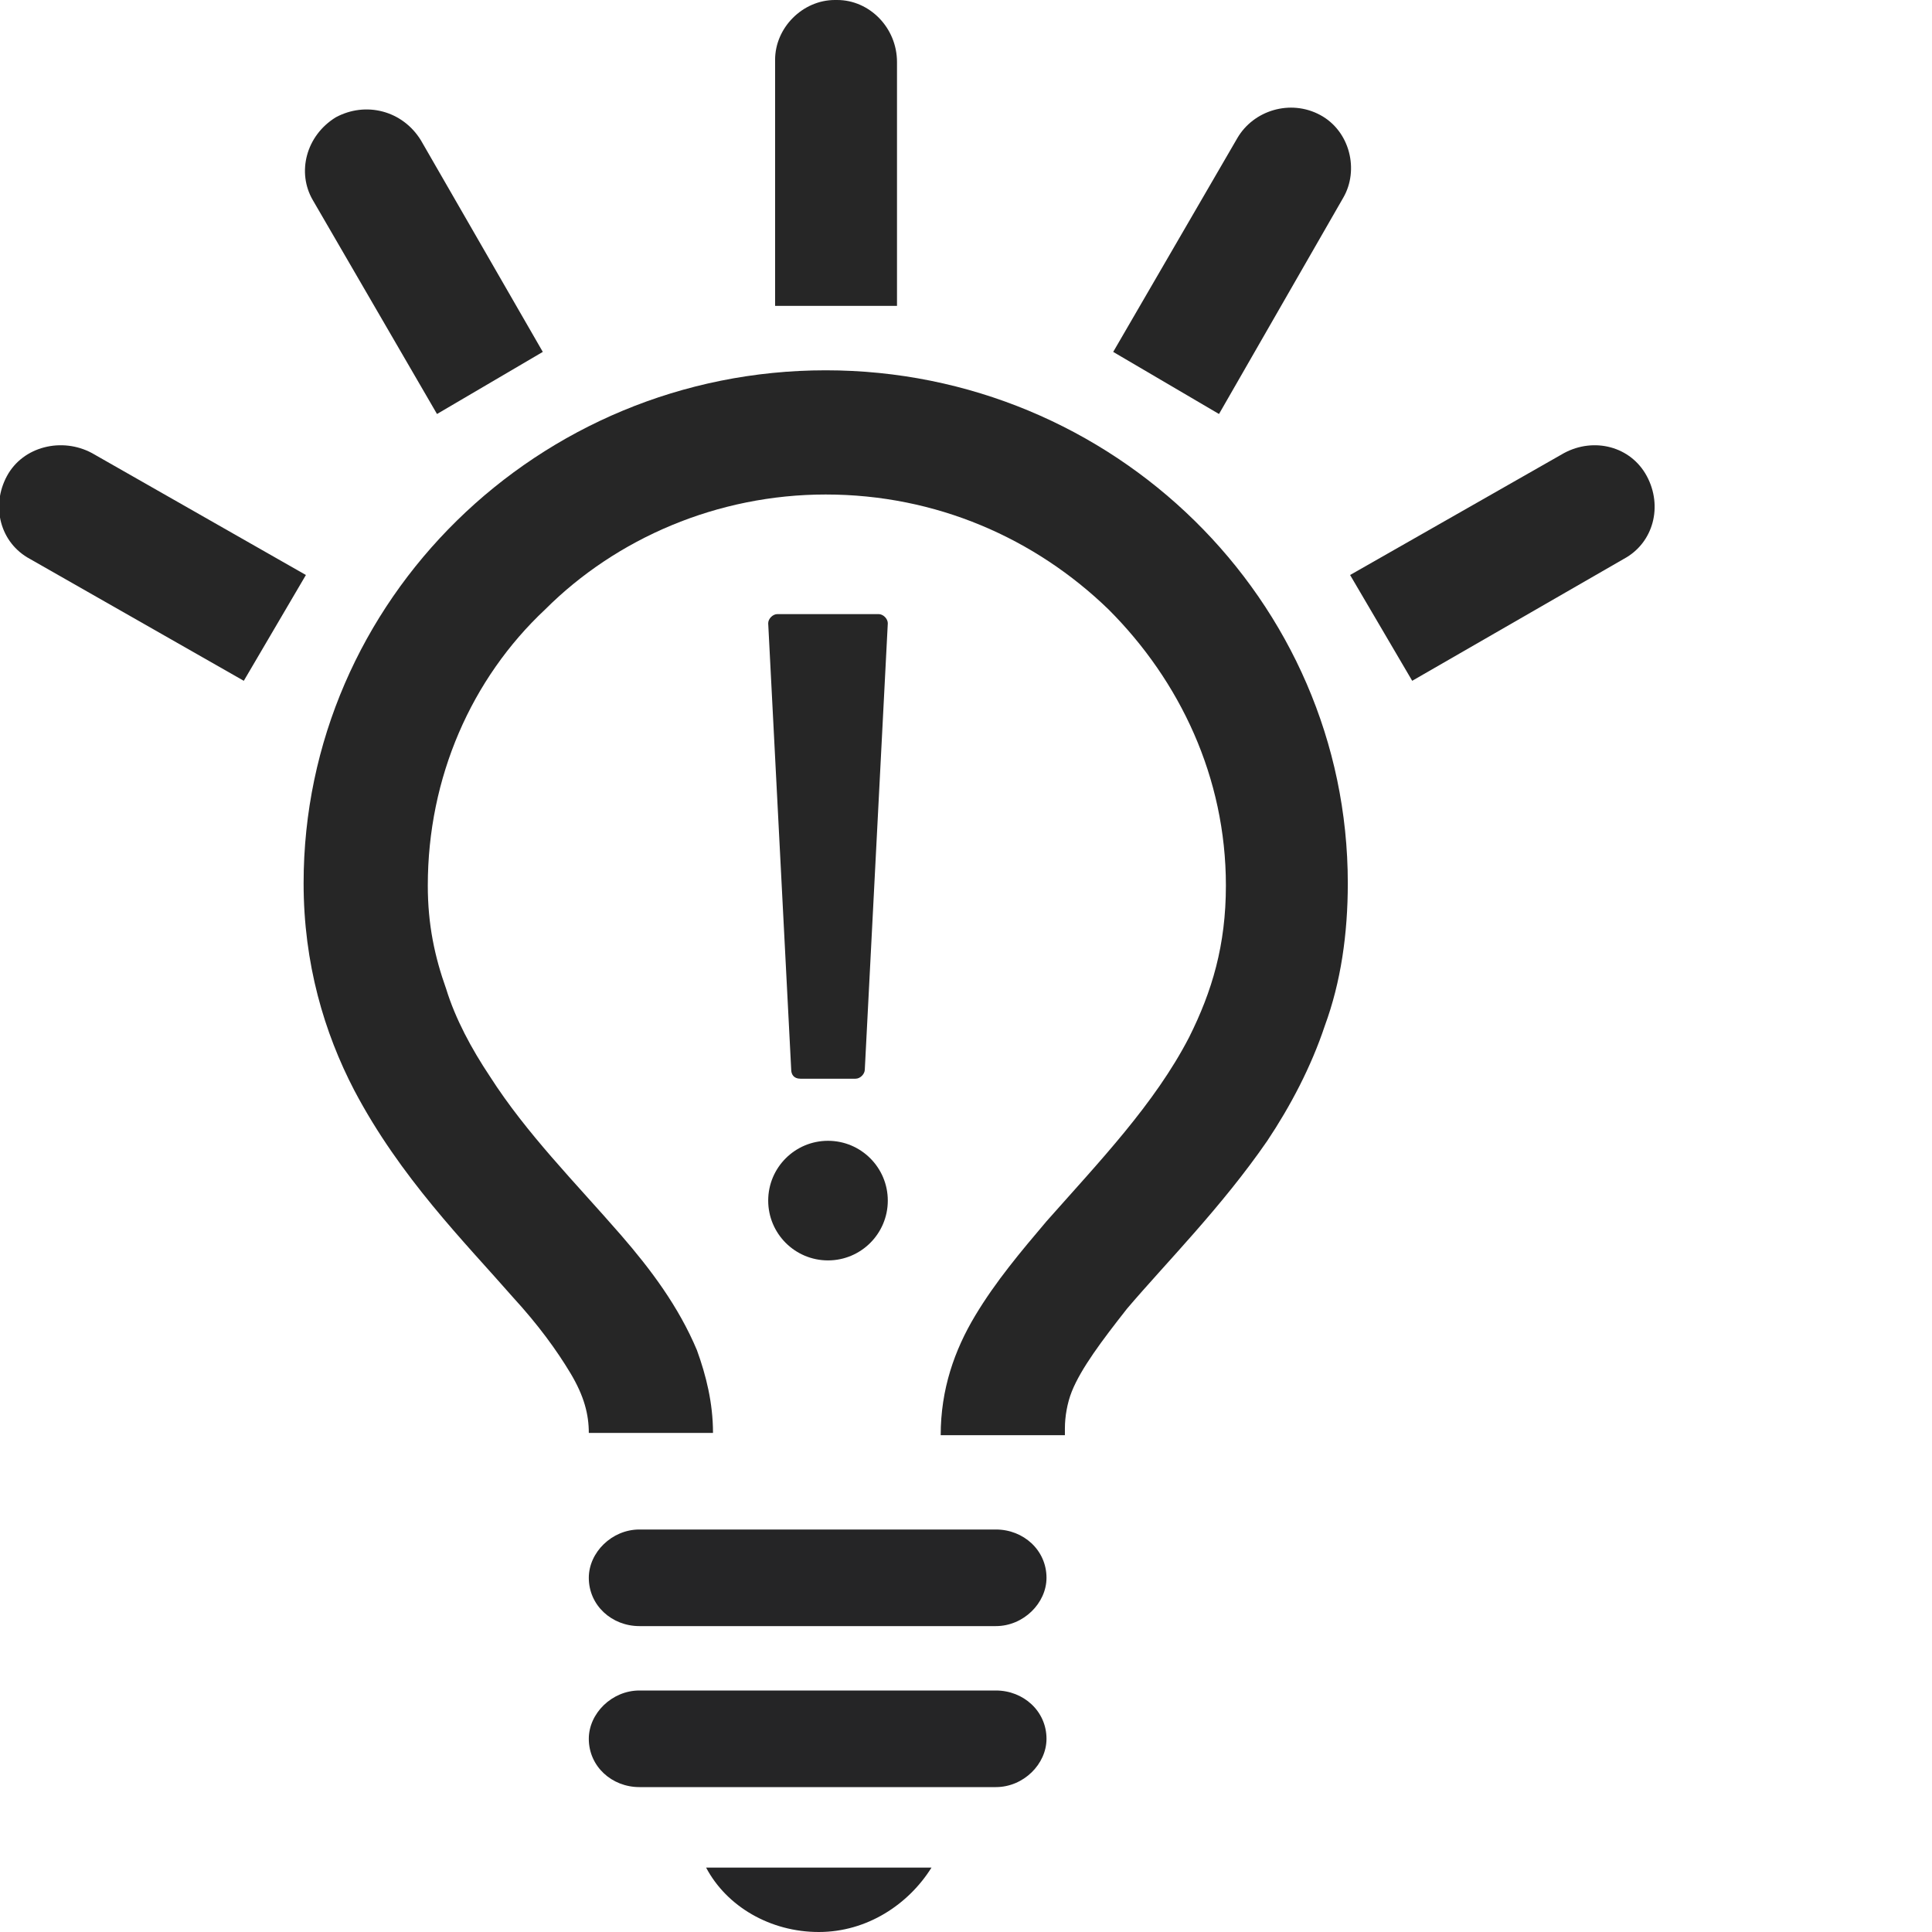
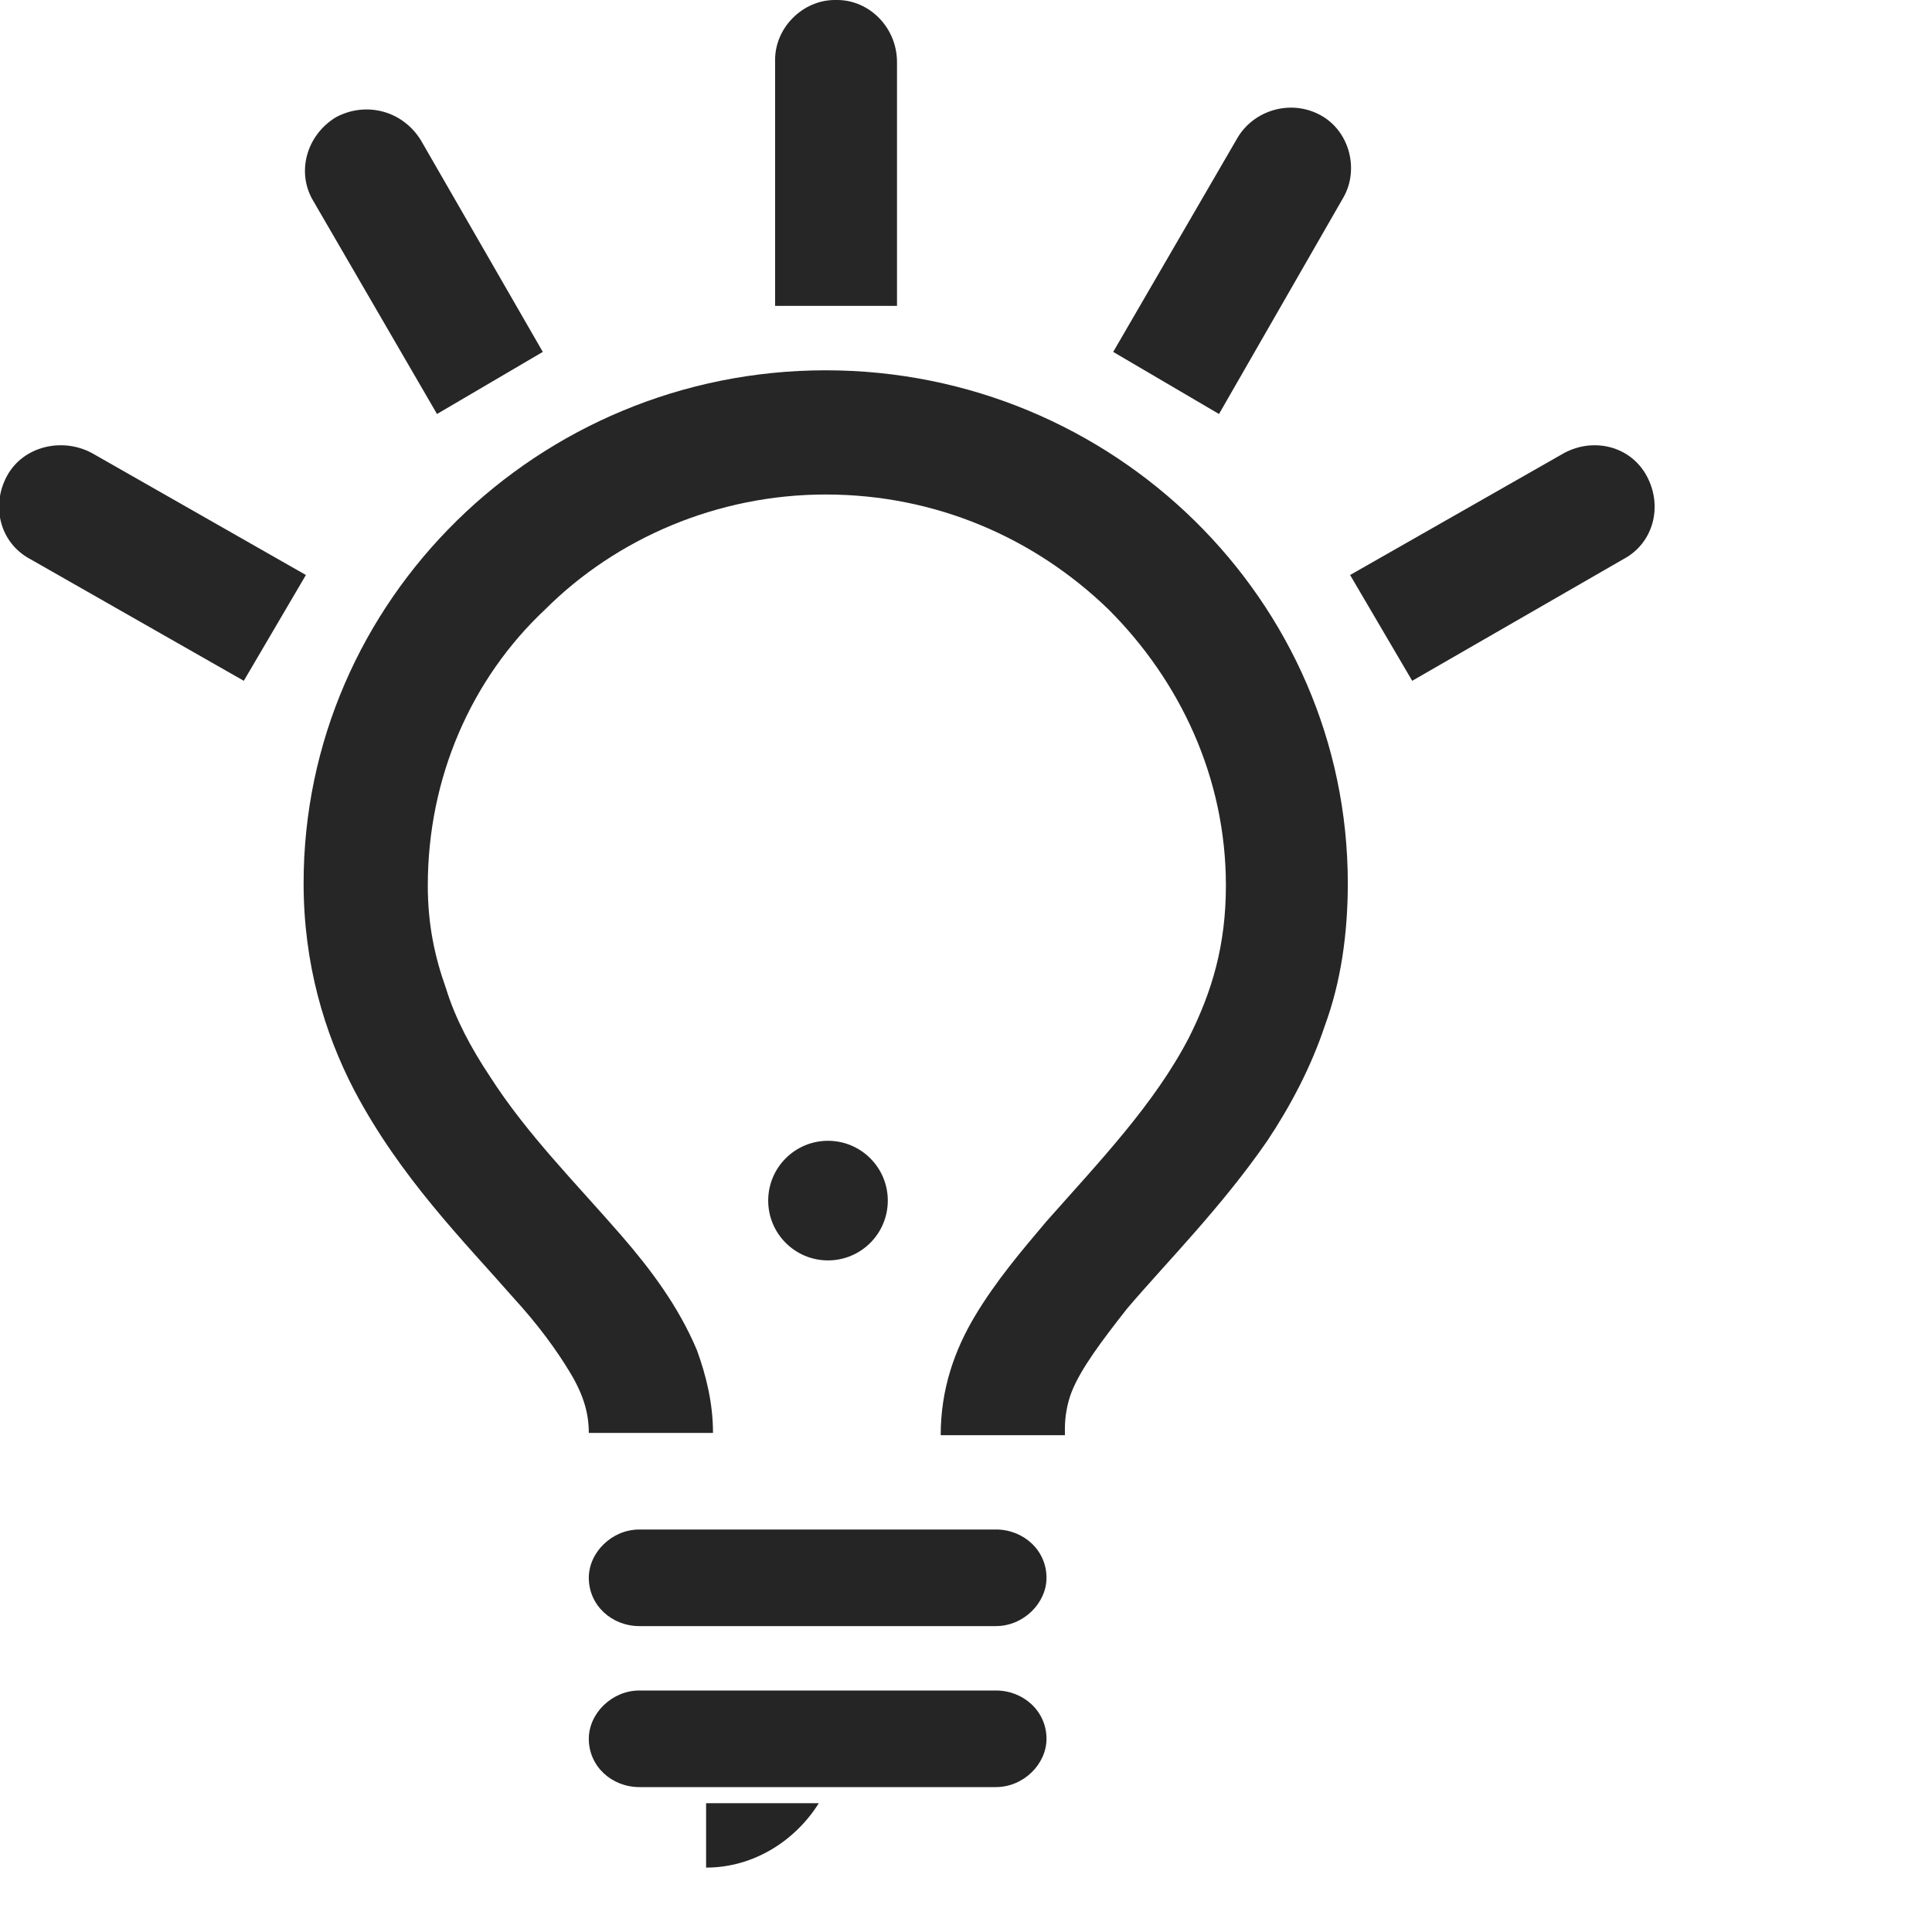
<svg xmlns="http://www.w3.org/2000/svg" version="1.1" id="レイヤー_1" x="0px" y="0px" viewBox="0 0 72 84" style="enable-background:new 0 0 72 84;" xml:space="preserve" width="168" height="168" preserveAspectRatio="xMinYMid">
  <style type="text/css">
	.st0{fill:#262626;}
	.st1{fill:none;}
	.st2{fill:#252526;}
</style>
  <path class="st0" d="M46.3,62.1c0-0.5,0.1-1.1,0.3-1.6c0.4-1,1.3-2.2,2.4-3.6c1.7-2,4.1-4.4,6.1-7.3c1-1.5,1.9-3.2,2.5-5  c0.7-1.9,1-4,1-6.2c0-12.3-10.2-22.3-22.7-22.3s-22.7,10-22.7,22.3c0,3.5,0.9,6.5,2.2,9c2,3.8,4.8,6.6,6.9,9  c1.1,1.2,1.9,2.3,2.5,3.3s0.8,1.8,0.8,2.6H31c0-1.3-0.3-2.5-0.7-3.6c-0.8-1.9-2-3.5-3.3-5c-2-2.3-4.1-4.4-5.7-6.9  c-0.8-1.2-1.5-2.5-1.9-3.8c-0.5-1.4-0.8-2.8-0.8-4.5c0-4.7,1.9-9,5.1-12c3.1-3.1,7.5-5,12.2-5c4.8,0,9.1,1.9,12.3,5  c3.1,3.1,5.1,7.3,5.1,12c0,2.6-0.6,4.6-1.6,6.6c-1.5,2.9-3.9,5.4-6.2,8c-1.1,1.3-2.2,2.6-3.1,4.1c-0.9,1.5-1.5,3.2-1.5,5.2h5.4V62.1  z" />
  <line class="st1" x1="27.8" y1="68.6" x2="43.3" y2="68.6" />
  <path class="st2" d="M27.8,70.7h15.5c1.2,0,2.2-1,2.2-2.1c0-1.2-1-2.1-2.2-2.1H27.8c-1.2,0-2.2,1-2.2,2.1  C25.6,69.8,26.6,70.7,27.8,70.7" />
  <line class="st1" x1="27.8" y1="75.6" x2="43.3" y2="75.6" />
  <path class="st2" d="M27.8,77.7h15.5c1.2,0,2.2-1,2.2-2.1c0-1.2-1-2.1-2.2-2.1H27.8c-1.2,0-2.2,1-2.2,2.1  C25.6,76.8,26.6,77.7,27.8,77.7" />
-   <path class="st2" d="M30.7,81.2c0.9,1.7,2.8,2.8,4.9,2.8c2.1,0,3.9-1.2,4.9-2.8H30.7z" />
+   <path class="st2" d="M30.7,81.2c2.1,0,3.9-1.2,4.9-2.8H30.7z" />
  <path class="st0" d="M39,13.3h-5.3V2.6c0-1.4,1.2-2.6,2.6-2.6h0.1C37.8,0,39,1.2,39,2.7V13.3z" />
  <path class="st0" d="M53,18l-4.6-2.7L53.8,6c0.7-1.2,2.3-1.7,3.6-1l0,0c1.3,0.7,1.7,2.4,1,3.6L53,18z" />
  <path class="st0" d="M23.6,15.3L19,18l-5.4-9.3c-0.7-1.2-0.3-2.8,1-3.6l0,0c1.3-0.7,2.9-0.3,3.7,1L23.6,15.3z" />
  <path class="st0" d="M61.4,29.6L58.7,25l9.3-5.3c1.3-0.7,2.9-0.3,3.6,1l0,0c0.7,1.3,0.3,2.9-1,3.6L61.4,29.6z" />
  <path class="st0" d="M13.3,25l-2.7,4.6l-9.3-5.3c-1.3-0.7-1.7-2.3-1-3.6l0,0C1,19.4,2.7,19,4,19.7L13.3,25z" />
  <g>
-     <path class="st0" d="M34.4,46.5l-1-19.4c0-0.2,0.2-0.4,0.4-0.4h4.4c0.2,0,0.4,0.2,0.4,0.4l-1,19.4c0,0.2-0.2,0.4-0.4,0.4h-2.4   C34.5,46.9,34.4,46.7,34.4,46.5z" />
    <ellipse class="st0" cx="36" cy="52.2" rx="2.6" ry="2.6" />
  </g>
</svg>